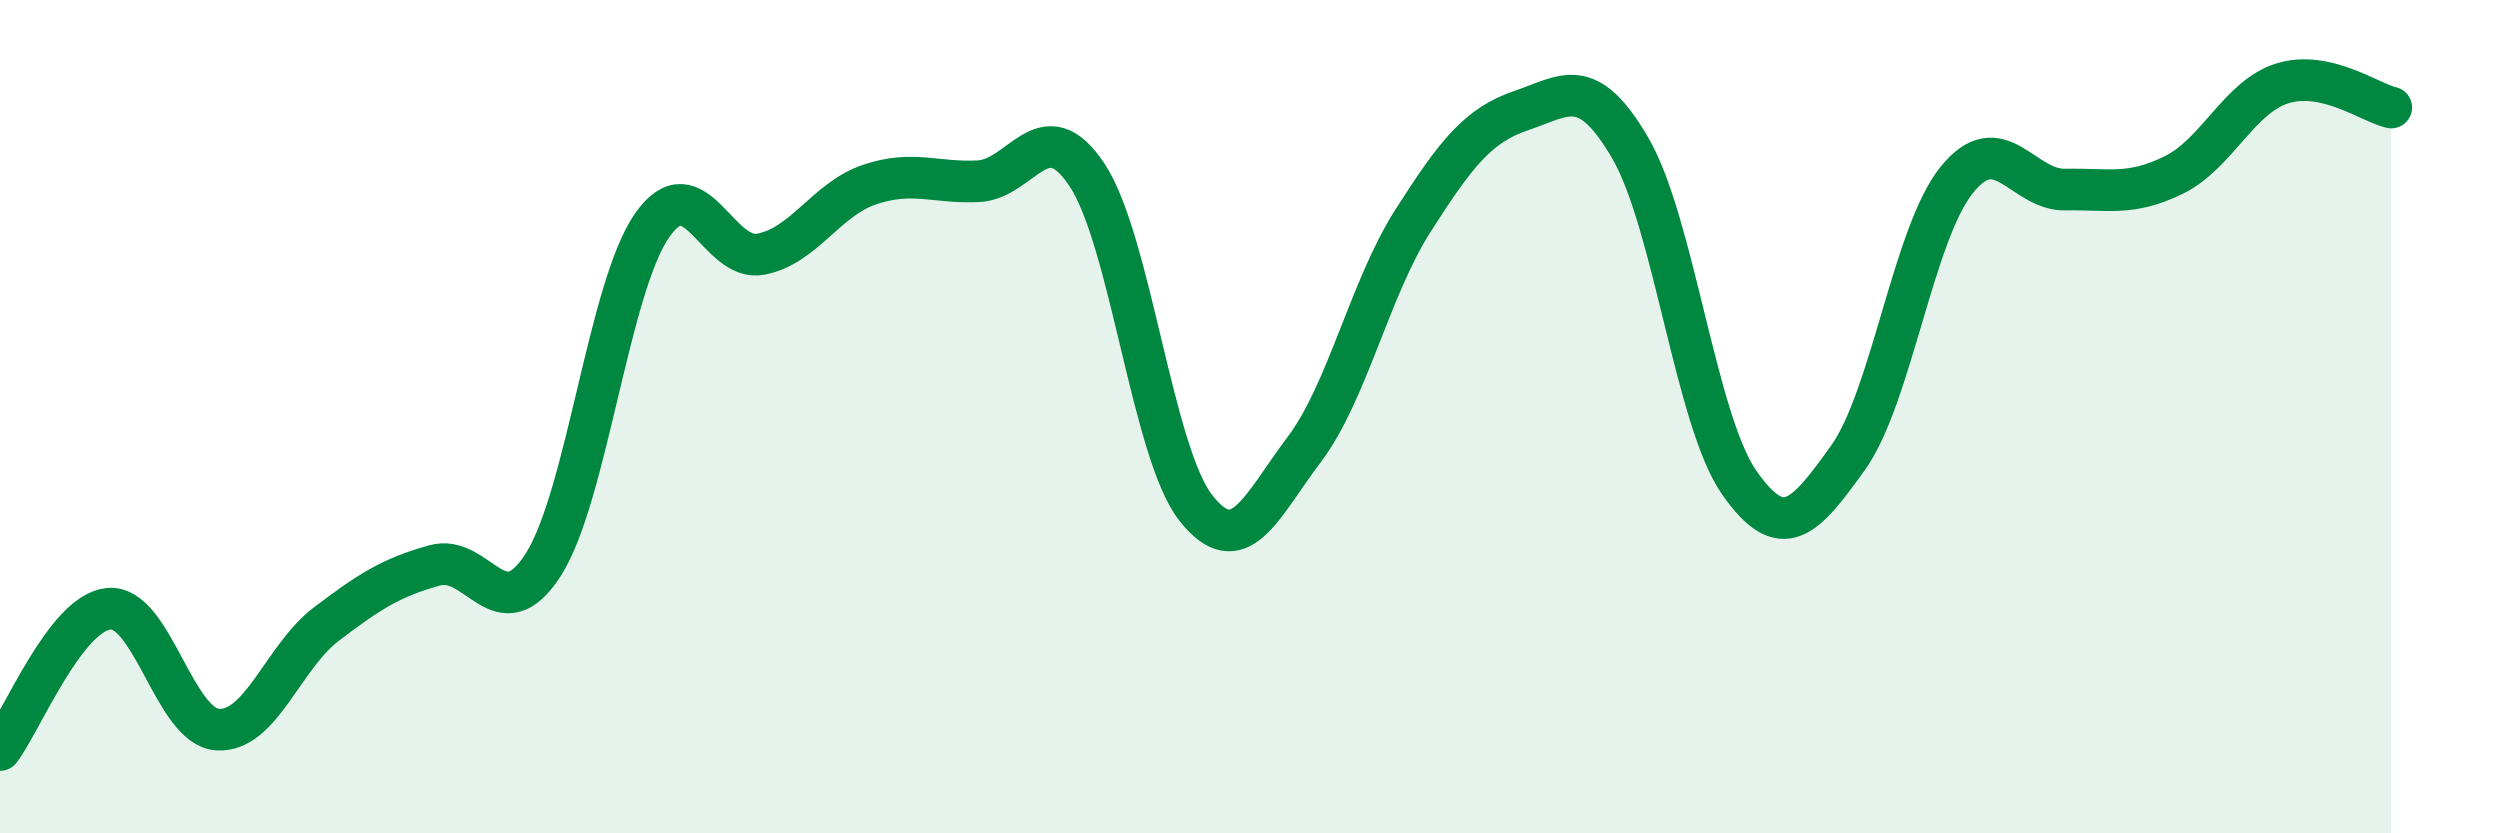
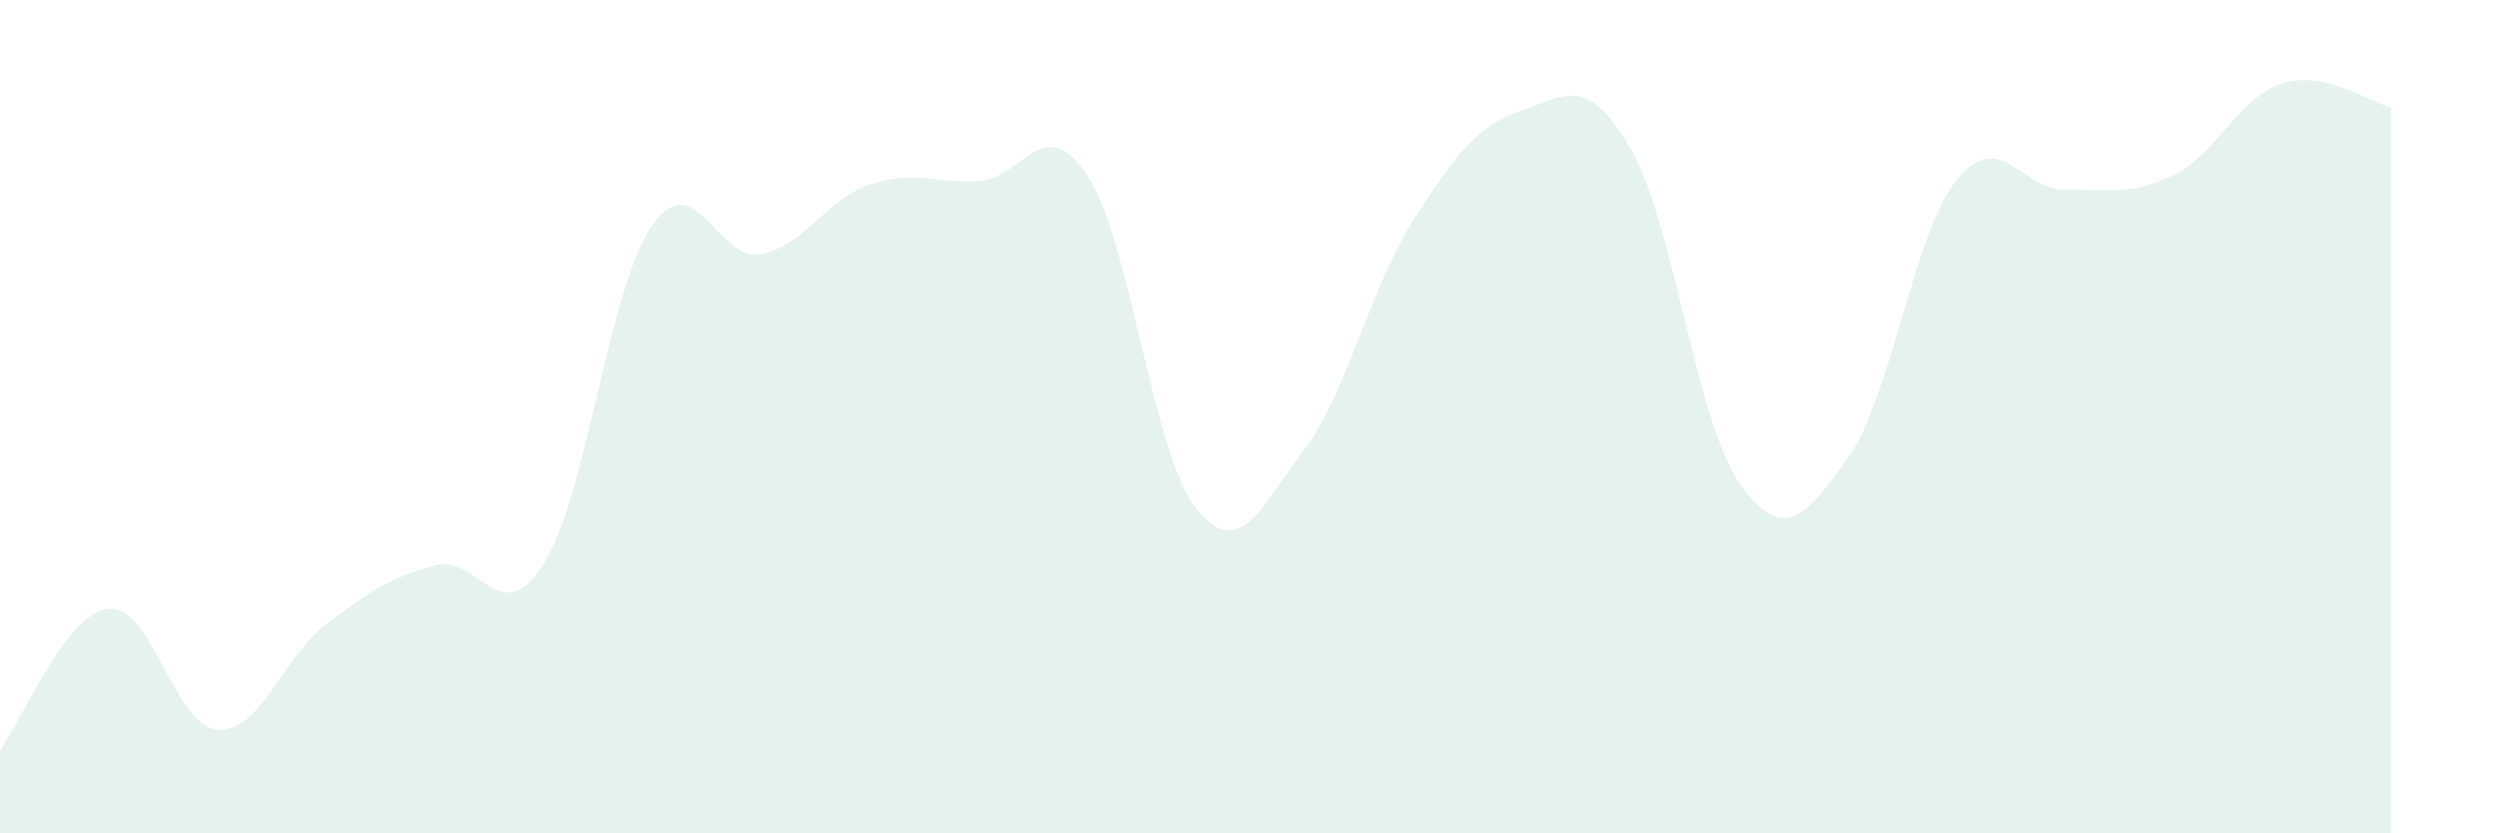
<svg xmlns="http://www.w3.org/2000/svg" width="60" height="20" viewBox="0 0 60 20">
  <path d="M 0,18 C 0.52,17.32 1.57,14.71 2.61,14.61 C 3.65,14.51 4.18,17.44 5.22,17.51 C 6.26,17.58 6.79,15.77 7.83,14.98 C 8.87,14.19 9.39,13.86 10.43,13.57 C 11.47,13.28 12,15.18 13.04,13.55 C 14.08,11.92 14.61,6.9 15.65,5.41 C 16.69,3.92 17.22,6.3 18.26,6.1 C 19.3,5.9 19.83,4.78 20.87,4.43 C 21.91,4.08 22.44,4.4 23.48,4.35 C 24.52,4.3 25.05,2.63 26.09,4.2 C 27.13,5.77 27.66,10.87 28.7,12.19 C 29.74,13.51 30.26,12.17 31.3,10.79 C 32.34,9.41 32.87,6.93 33.91,5.3 C 34.95,3.67 35.48,3 36.52,2.65 C 37.56,2.3 38.09,1.77 39.13,3.56 C 40.17,5.35 40.7,10.09 41.74,11.58 C 42.78,13.07 43.31,12.44 44.35,10.99 C 45.39,9.54 45.92,5.61 46.96,4.32 C 48,3.03 48.53,4.57 49.57,4.55 C 50.61,4.53 51.13,4.71 52.17,4.2 C 53.21,3.69 53.74,2.32 54.78,2 C 55.82,1.68 56.87,2.46 57.39,2.58L57.39 20L0 20Z" fill="#008740" opacity="0.1" stroke-linecap="round" stroke-linejoin="round" />
-   <path d="M 0,18 C 0.52,17.32 1.57,14.71 2.61,14.61 C 3.65,14.51 4.18,17.44 5.22,17.51 C 6.26,17.58 6.79,15.77 7.83,14.98 C 8.87,14.19 9.39,13.86 10.43,13.57 C 11.47,13.28 12,15.18 13.04,13.55 C 14.08,11.92 14.61,6.9 15.65,5.41 C 16.69,3.92 17.22,6.3 18.26,6.1 C 19.3,5.9 19.83,4.78 20.87,4.43 C 21.91,4.08 22.44,4.4 23.48,4.35 C 24.52,4.3 25.05,2.63 26.09,4.2 C 27.13,5.77 27.66,10.87 28.7,12.19 C 29.74,13.51 30.26,12.17 31.3,10.79 C 32.34,9.41 32.87,6.93 33.91,5.3 C 34.95,3.67 35.48,3 36.52,2.65 C 37.56,2.3 38.09,1.77 39.13,3.56 C 40.17,5.35 40.7,10.09 41.74,11.58 C 42.78,13.07 43.31,12.44 44.35,10.99 C 45.39,9.54 45.92,5.61 46.96,4.32 C 48,3.03 48.53,4.57 49.57,4.55 C 50.61,4.53 51.13,4.71 52.17,4.2 C 53.21,3.69 53.74,2.32 54.78,2 C 55.82,1.68 56.87,2.46 57.39,2.58" stroke="#008740" stroke-width="1" fill="none" stroke-linecap="round" stroke-linejoin="round" />
</svg>